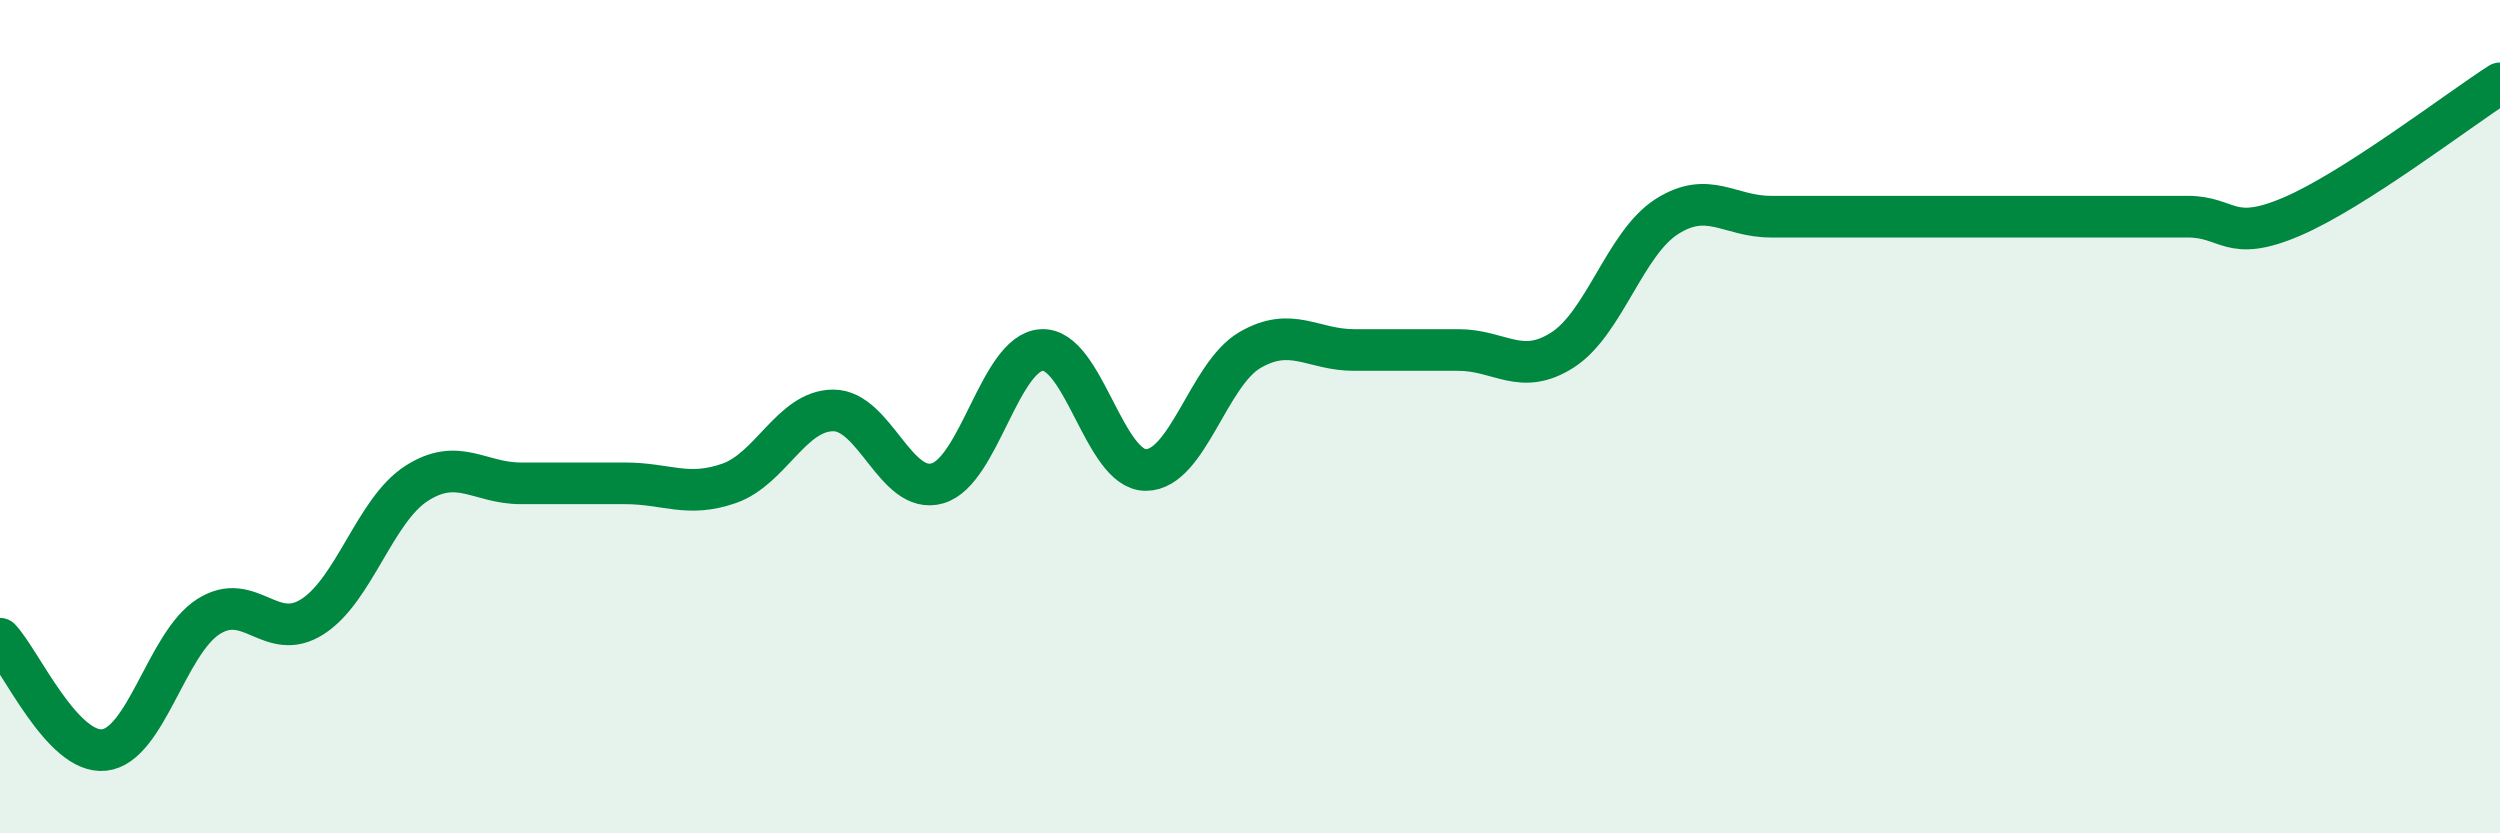
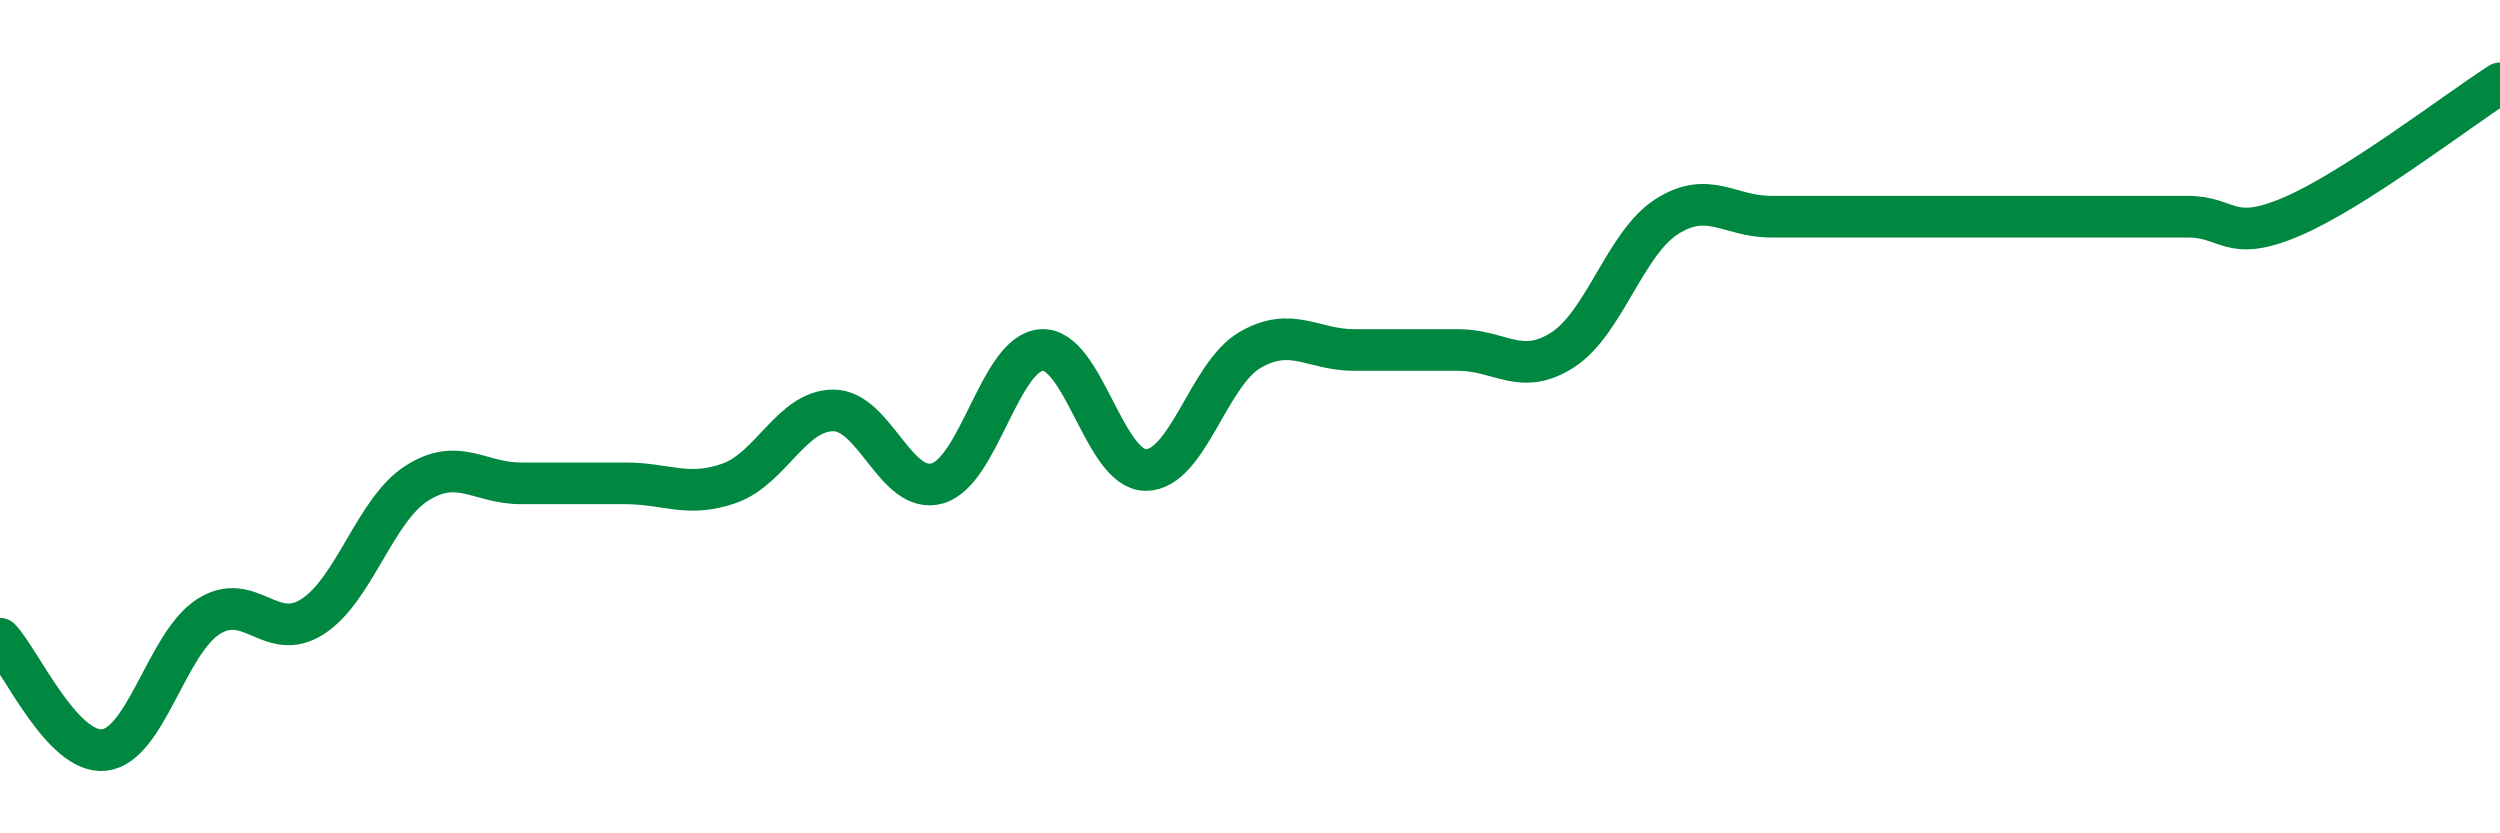
<svg xmlns="http://www.w3.org/2000/svg" width="60" height="20" viewBox="0 0 60 20">
-   <path d="M 0,15.33 C 0.5,15.86 1.5,18.11 2.5,18 C 3.5,17.89 4,15.44 5,14.8 C 6,14.16 6.5,15.44 7.5,14.8 C 8.5,14.16 9,12.24 10,11.6 C 11,10.96 11.5,11.6 12.5,11.6 C 13.5,11.6 14,11.6 15,11.6 C 16,11.6 16.5,11.95 17.5,11.6 C 18.5,11.25 19,9.85 20,9.85 C 21,9.85 21.5,11.89 22.5,11.6 C 23.5,11.31 24,8.46 25,8.4 C 26,8.34 26.5,11.28 27.5,11.28 C 28.5,11.28 29,8.98 30,8.4 C 31,7.82 31.5,8.4 32.5,8.4 C 33.5,8.4 34,8.4 35,8.4 C 36,8.4 36.5,9.04 37.5,8.4 C 38.5,7.76 39,5.84 40,5.2 C 41,4.56 41.5,5.2 42.5,5.2 C 43.5,5.2 44,5.2 45,5.2 C 46,5.2 46.5,5.2 47.5,5.2 C 48.5,5.2 49,5.2 50,5.2 C 51,5.2 51.5,5.2 52.5,5.2 C 53.5,5.2 53.5,5.84 55,5.2 C 56.5,4.56 59,2.64 60,2L60 20L0 20Z" fill="#008740" opacity="0.1" stroke-linecap="round" stroke-linejoin="round" />
  <path d="M 0,15.33 C 0.5,15.86 1.5,18.11 2.5,18 C 3.5,17.89 4,15.44 5,14.8 C 6,14.16 6.5,15.44 7.5,14.8 C 8.5,14.16 9,12.24 10,11.6 C 11,10.96 11.5,11.6 12.5,11.6 C 13.5,11.6 14,11.6 15,11.6 C 16,11.6 16.5,11.95 17.5,11.6 C 18.5,11.25 19,9.85 20,9.85 C 21,9.85 21.5,11.89 22.5,11.6 C 23.5,11.31 24,8.46 25,8.4 C 26,8.34 26.5,11.28 27.5,11.28 C 28.5,11.28 29,8.98 30,8.4 C 31,7.82 31.5,8.4 32.5,8.4 C 33.5,8.4 34,8.4 35,8.4 C 36,8.4 36.5,9.04 37.5,8.4 C 38.5,7.76 39,5.84 40,5.2 C 41,4.56 41.5,5.2 42.5,5.2 C 43.5,5.2 44,5.2 45,5.2 C 46,5.2 46.5,5.2 47.5,5.2 C 48.5,5.2 49,5.2 50,5.2 C 51,5.2 51.5,5.2 52.5,5.2 C 53.5,5.2 53.5,5.84 55,5.2 C 56.5,4.56 59,2.64 60,2" stroke="#008740" stroke-width="1" fill="none" stroke-linecap="round" stroke-linejoin="round" />
</svg>